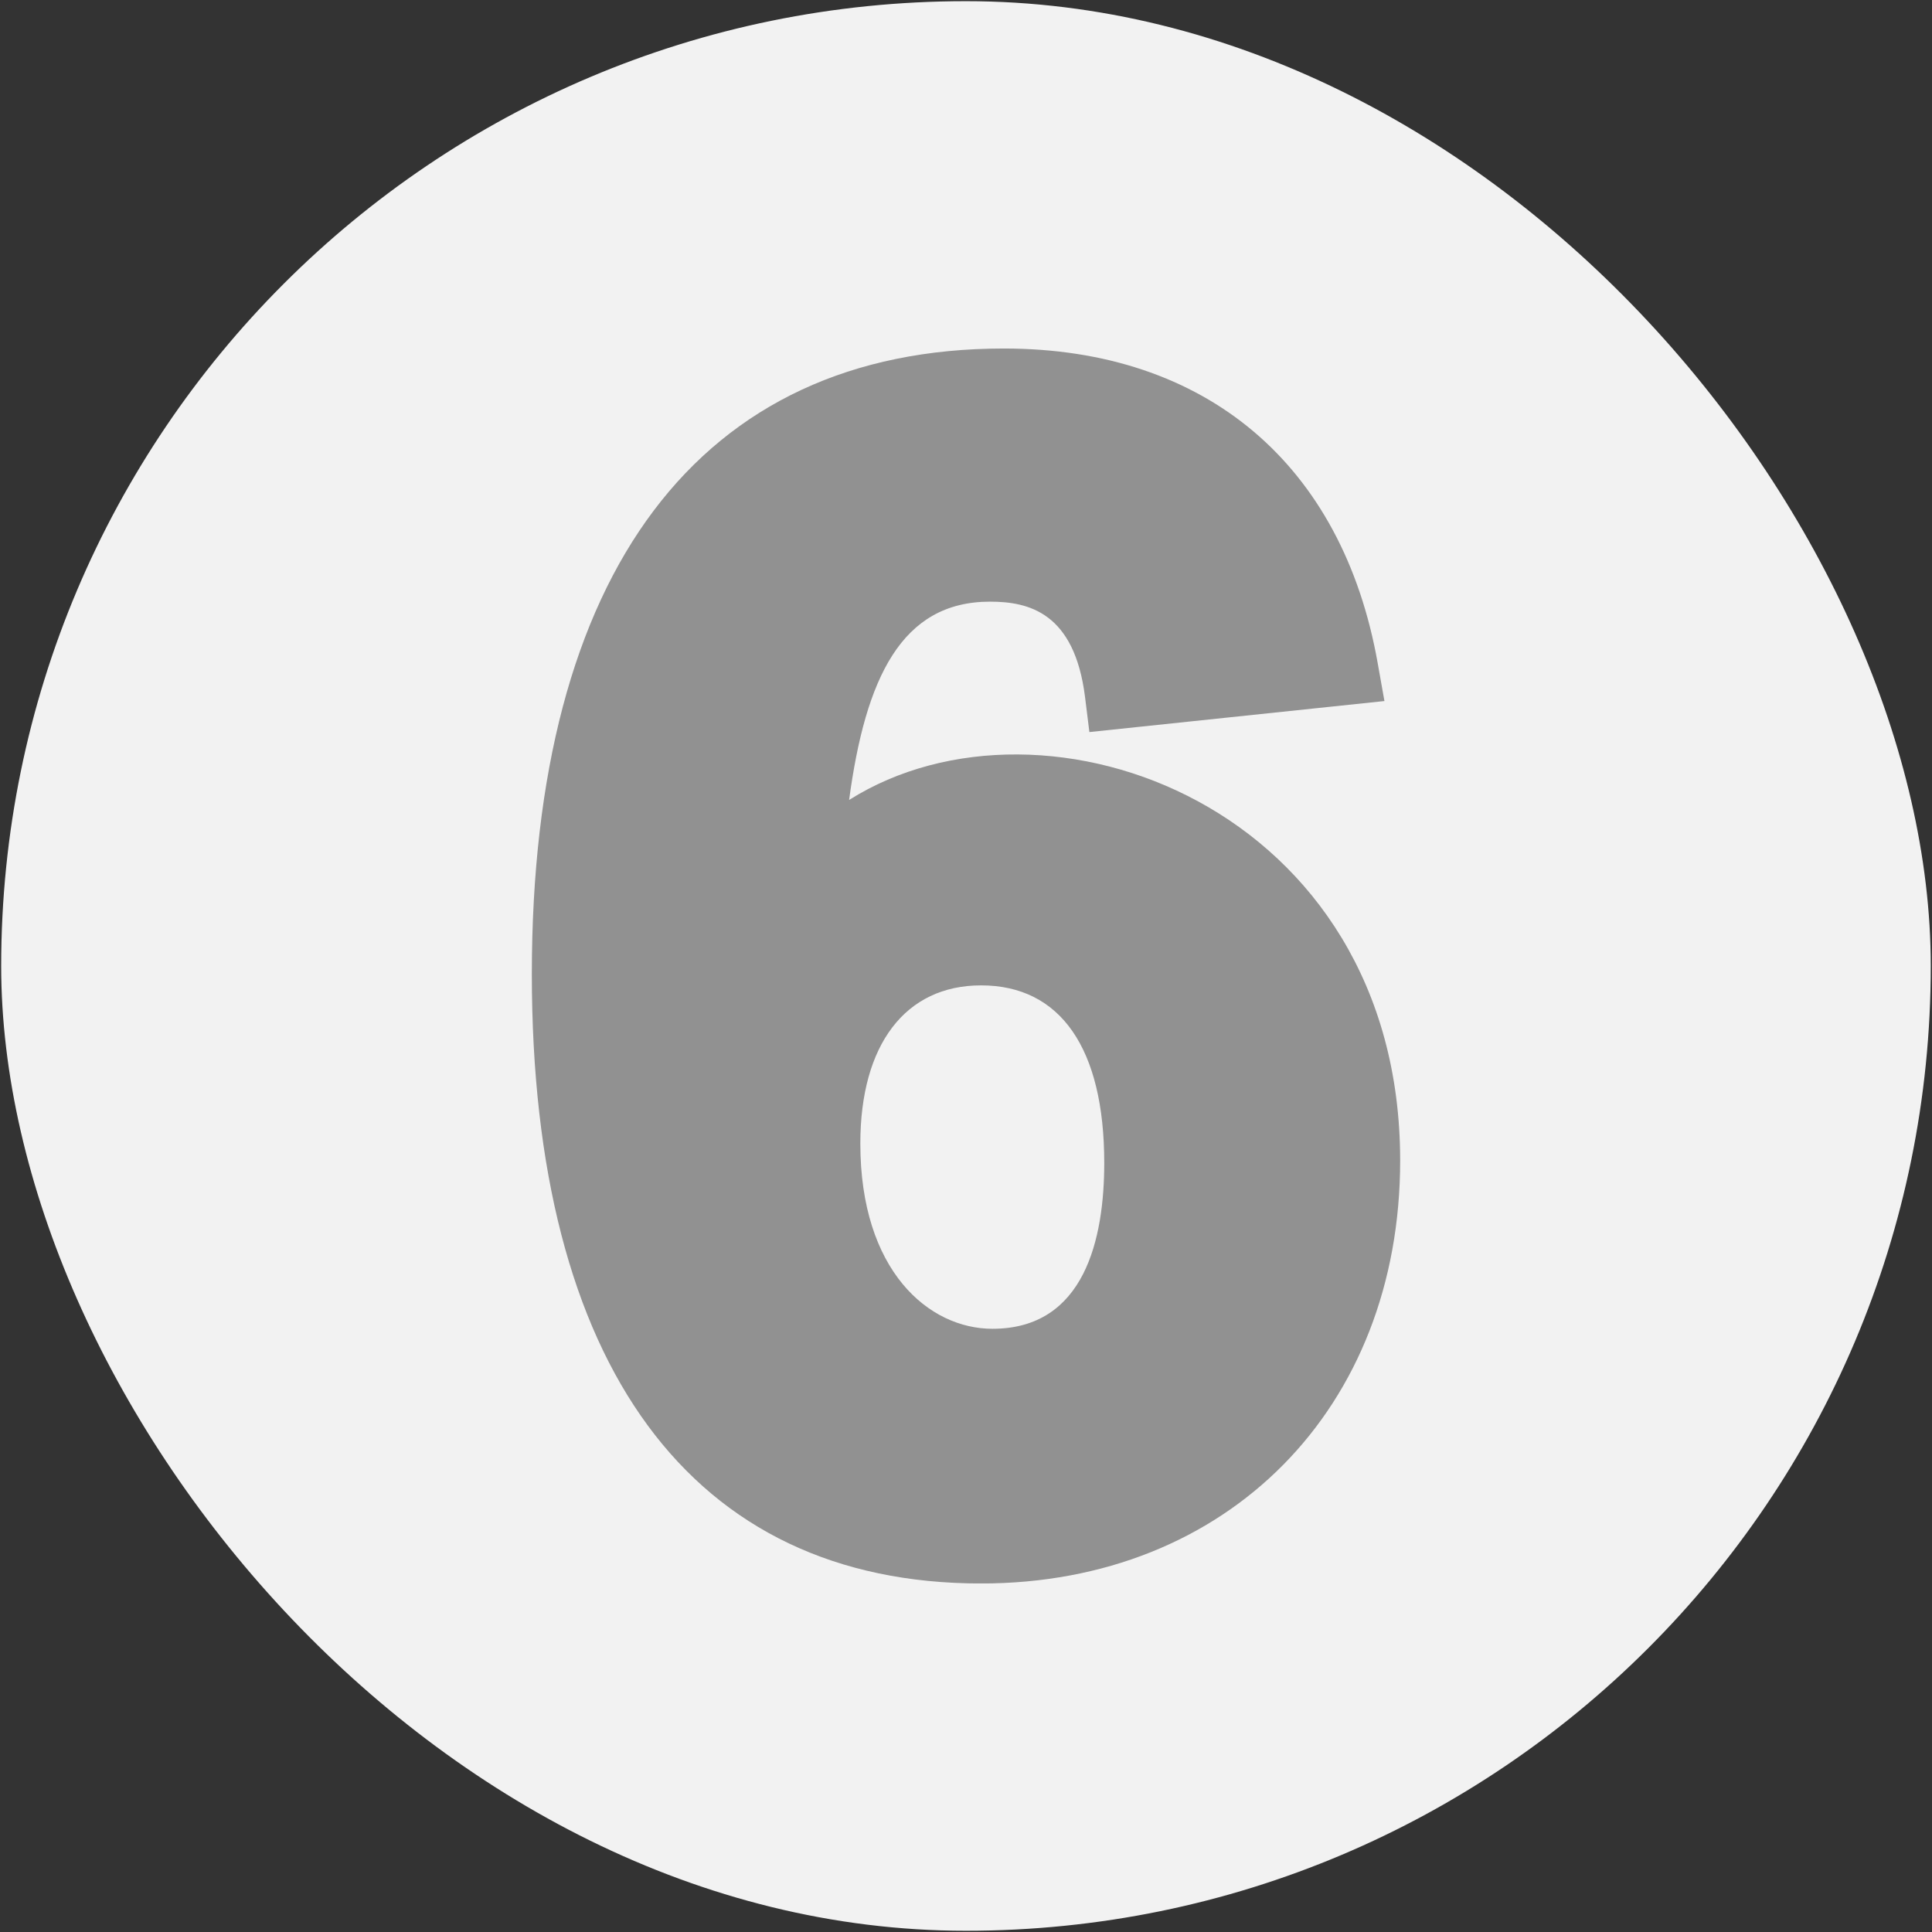
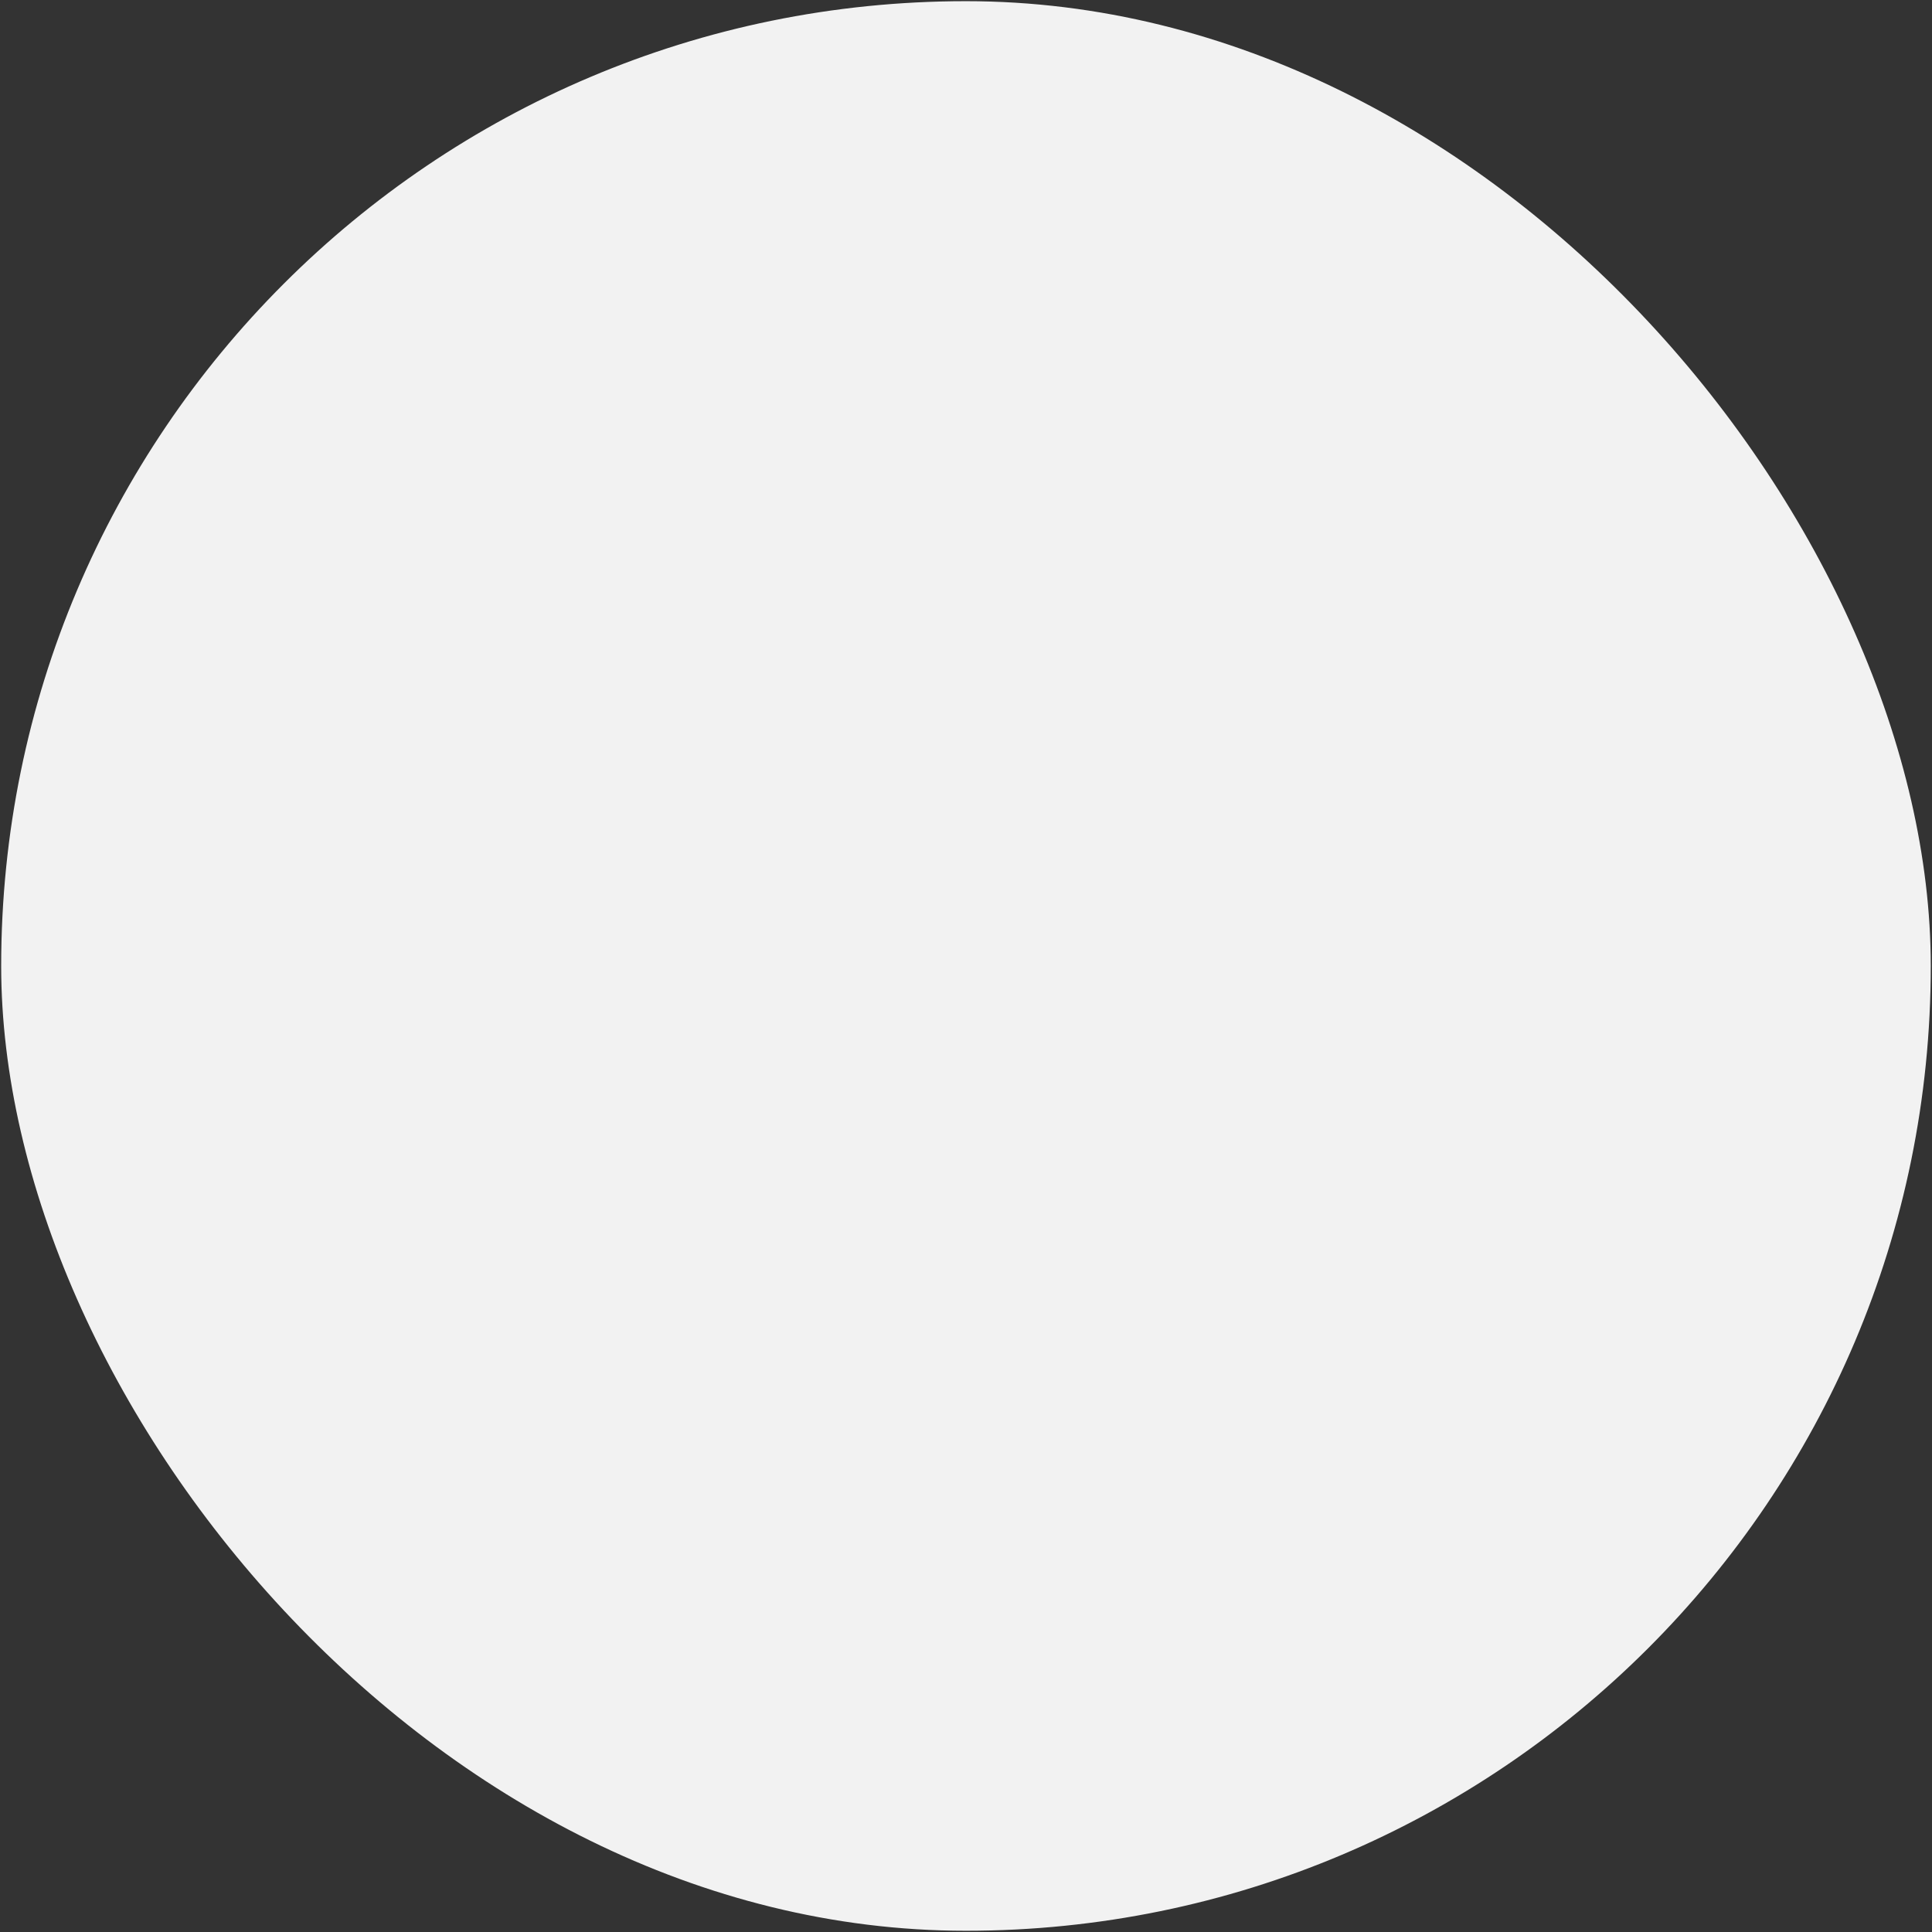
<svg xmlns="http://www.w3.org/2000/svg" width="36" height="36" viewBox="0 0 36 36" fill="none">
  <rect x="0" y="0" width="36" height="36" fill="#333333" stroke="none" />
  <rect x="0.022" y="0.022" width="35.955" height="35.955" rx="17.977" fill="#F2F2F2" />
  <g clip-path="url(#clip0_18_4117)">
-     <path d="M15.822 14.906C16.127 12.636 16.798 11.211 18.447 11.211C19.168 11.211 20.02 11.413 20.218 12.987L20.299 13.641L25.797 13.063L25.671 12.355C25.016 8.659 22.476 6.494 18.705 6.494C13.034 6.494 9.91 10.663 9.91 18.151C9.91 25.444 12.883 29.506 18.281 29.506C22.879 29.506 26.09 26.239 26.09 21.625C26.089 15.042 19.476 12.602 15.822 14.906ZM18.281 18.361C19.761 18.361 20.576 19.536 20.576 21.669C20.576 23.079 20.214 24.76 18.493 24.76C17.307 24.76 16.031 23.68 16.031 21.308C16.031 19.463 16.872 18.361 18.281 18.361Z" fill="#919191" />
-   </g>
+     </g>
  <defs>
    <clipPath id="clip0_18_4117">
      <rect width="23.011" height="23.011" fill="white" transform="translate(6.494 6.494)" />
    </clipPath>
  </defs>
</svg>